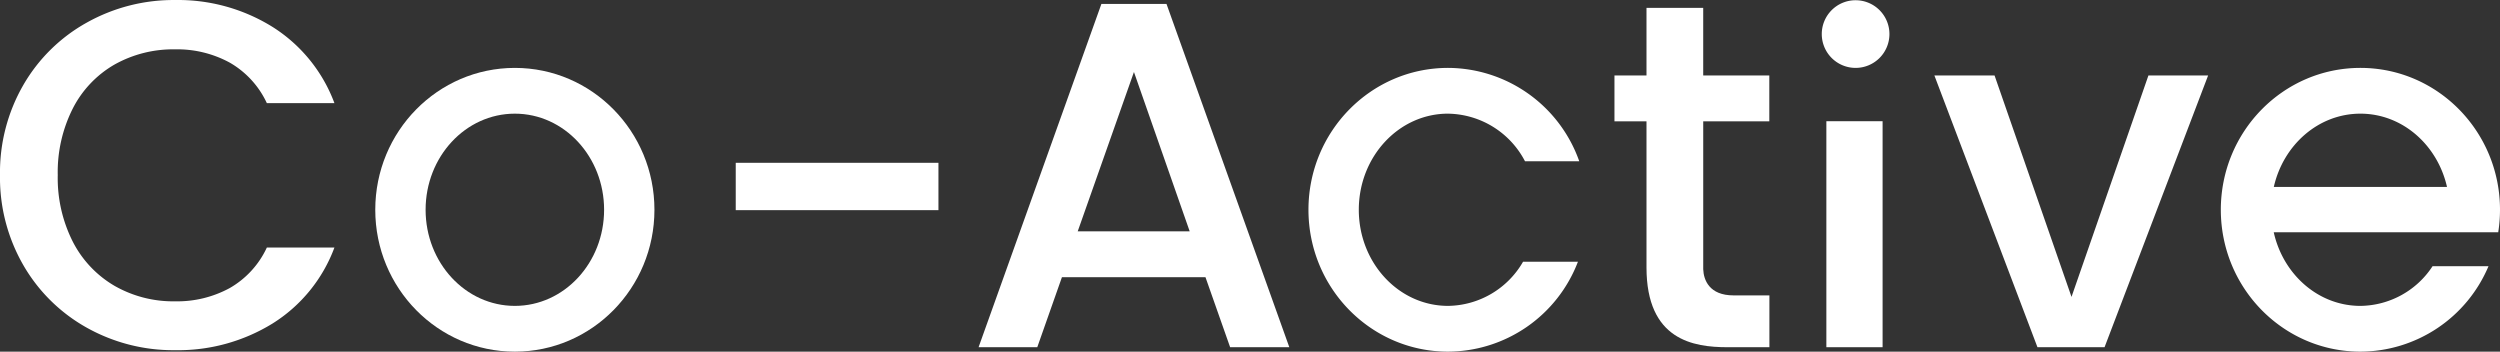
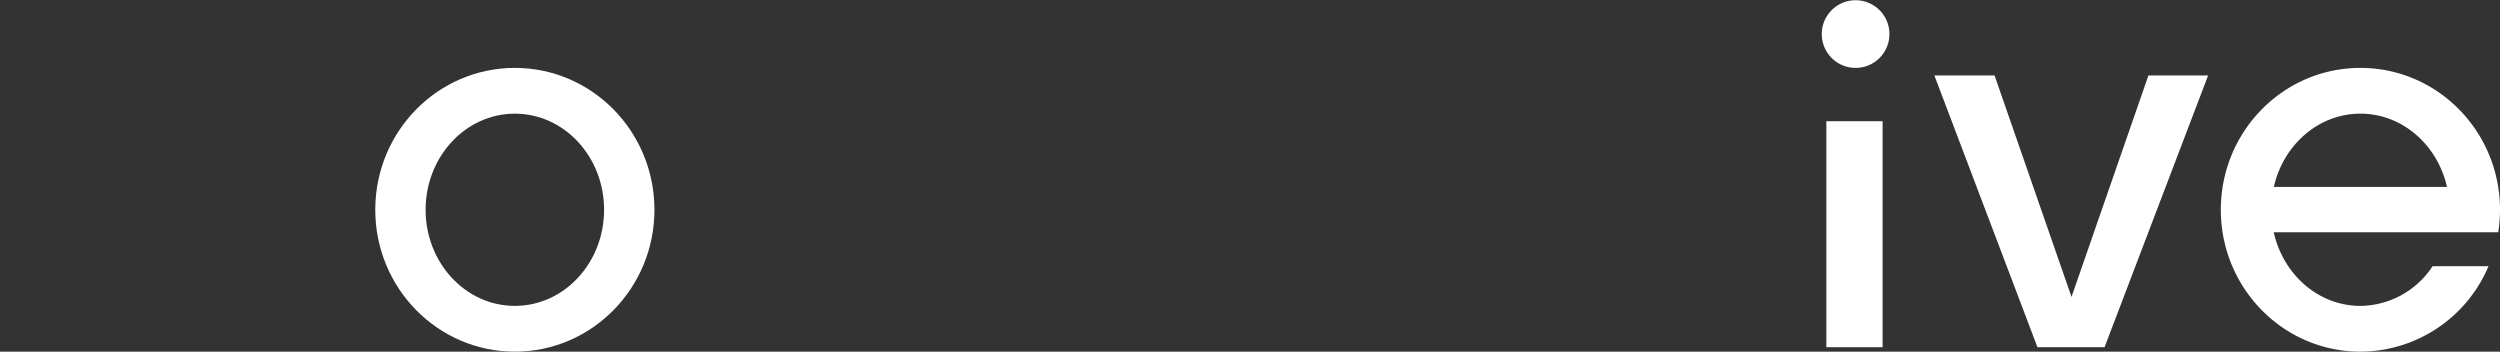
<svg xmlns="http://www.w3.org/2000/svg" width="544" height="76.52">
  <rect width="100%" height="100%" fill="#333333" stroke="none" />
  <g data-name="グループ 9912" fill="#fff">
    <path data-name="パス 1705" d="M112.037 14.775c-16.779 0-30.379 13.822-30.379 30.872s13.6 30.872 30.374 30.872 30.374-13.822 30.374-30.872-13.6-30.872-30.374-30.872m0 51.786c-10.726 0-19.42-9.363-19.42-20.914s8.694-20.914 19.42-20.914 19.42 9.363 19.42 20.914-8.694 20.914-19.42 20.914" />
-     <path data-name="パス 1706" d="M24.9 14.057a26.054 26.054 0 0 1 13.2-3.319 23.889 23.889 0 0 1 11.913 2.9 19.725 19.725 0 0 1 8.05 8.8h14.708A33.334 33.334 0 0 0 59.3 5.855 38.916 38.916 0 0 0 38.1.006a38.641 38.641 0 0 0-19.157 4.88A36.292 36.292 0 0 0 5.1 18.458 38.091 38.091 0 0 0 0 38.1a38.1 38.1 0 0 0 5.1 19.638 36.4 36.4 0 0 0 13.794 13.573A38.529 38.529 0 0 0 38.1 76.2a39.187 39.187 0 0 0 21.2-5.8 33.028 33.028 0 0 0 13.47-16.532H58.065a19.725 19.725 0 0 1-8.05 8.8 23.889 23.889 0 0 1-11.913 2.9 25.715 25.715 0 0 1-13.2-3.381 23.51 23.51 0 0 1-9.063-9.6A30.683 30.683 0 0 1 12.566 38.1a30.685 30.685 0 0 1 3.274-14.492 23.164 23.164 0 0 1 9.06-9.551" />
-     <path data-name="長方形 2074" d="M160.096 35.426h44.11v10.303h-44.11z" />
-     <path data-name="パス 1707" d="m239.664.857-26.725 74.694h12.772l5.367-15.237h31.231l5.366 15.24h12.879L253.83.857Zm-5.152 49.475 12.234-34.665 12.128 34.666Z" />
    <path data-name="長方形 2075" d="M397.417 26.376h12.235v49.177h-12.235z" />
    <path data-name="パス 1708" d="m450.76 64.606-16.746-48.187h-13.093l22.43 59.136h14.6l22.538-59.136h-12.99Z" />
    <path data-name="パス 1709" d="M403.778.05a7.362 7.362 0 1 0 7.363 7.364 7.362 7.362 0 0 0-7.362-7.362" />
-     <path data-name="パス 1710" d="M315.095 24.734a19.186 19.186 0 0 1 16.744 10.356h11.807a30.418 30.418 0 0 0-28.551-20.315c-16.776 0-30.374 13.822-30.374 30.872s13.6 30.872 30.374 30.872a30.393 30.393 0 0 0 28.261-19.56h-11.942a19.1 19.1 0 0 1-16.318 9.6c-10.726 0-19.42-9.363-19.42-20.914s8.694-20.914 19.42-20.914" />
    <path data-name="パス 1711" d="M540.53 50.547h3.084a31.533 31.533 0 0 0 .385-4.9c0-17.051-13.6-30.872-30.374-30.872s-30.374 13.822-30.374 30.872 13.6 30.872 30.374 30.872a30.37 30.37 0 0 0 27.875-18.6h-12.172a18.989 18.989 0 0 1-15.7 8.642c-9.155 0-16.81-6.831-18.861-16.013h45.766Zm-45.749-9.874c2.076-9.144 9.713-15.94 18.844-15.94s16.769 6.8 18.844 15.94Z" />
-     <path data-name="パス 1712" d="M370.621 58.587V26.399h14.38v-9.981h-14.382V1.715h-12.342v14.7h-6.971v9.981h6.971v31.797c0 15.83 10.23 17.361 17.628 17.361h9.117V64.276h-7.8c-5.3 0-6.512-3.364-6.6-5.689" />
  </g>
</svg>